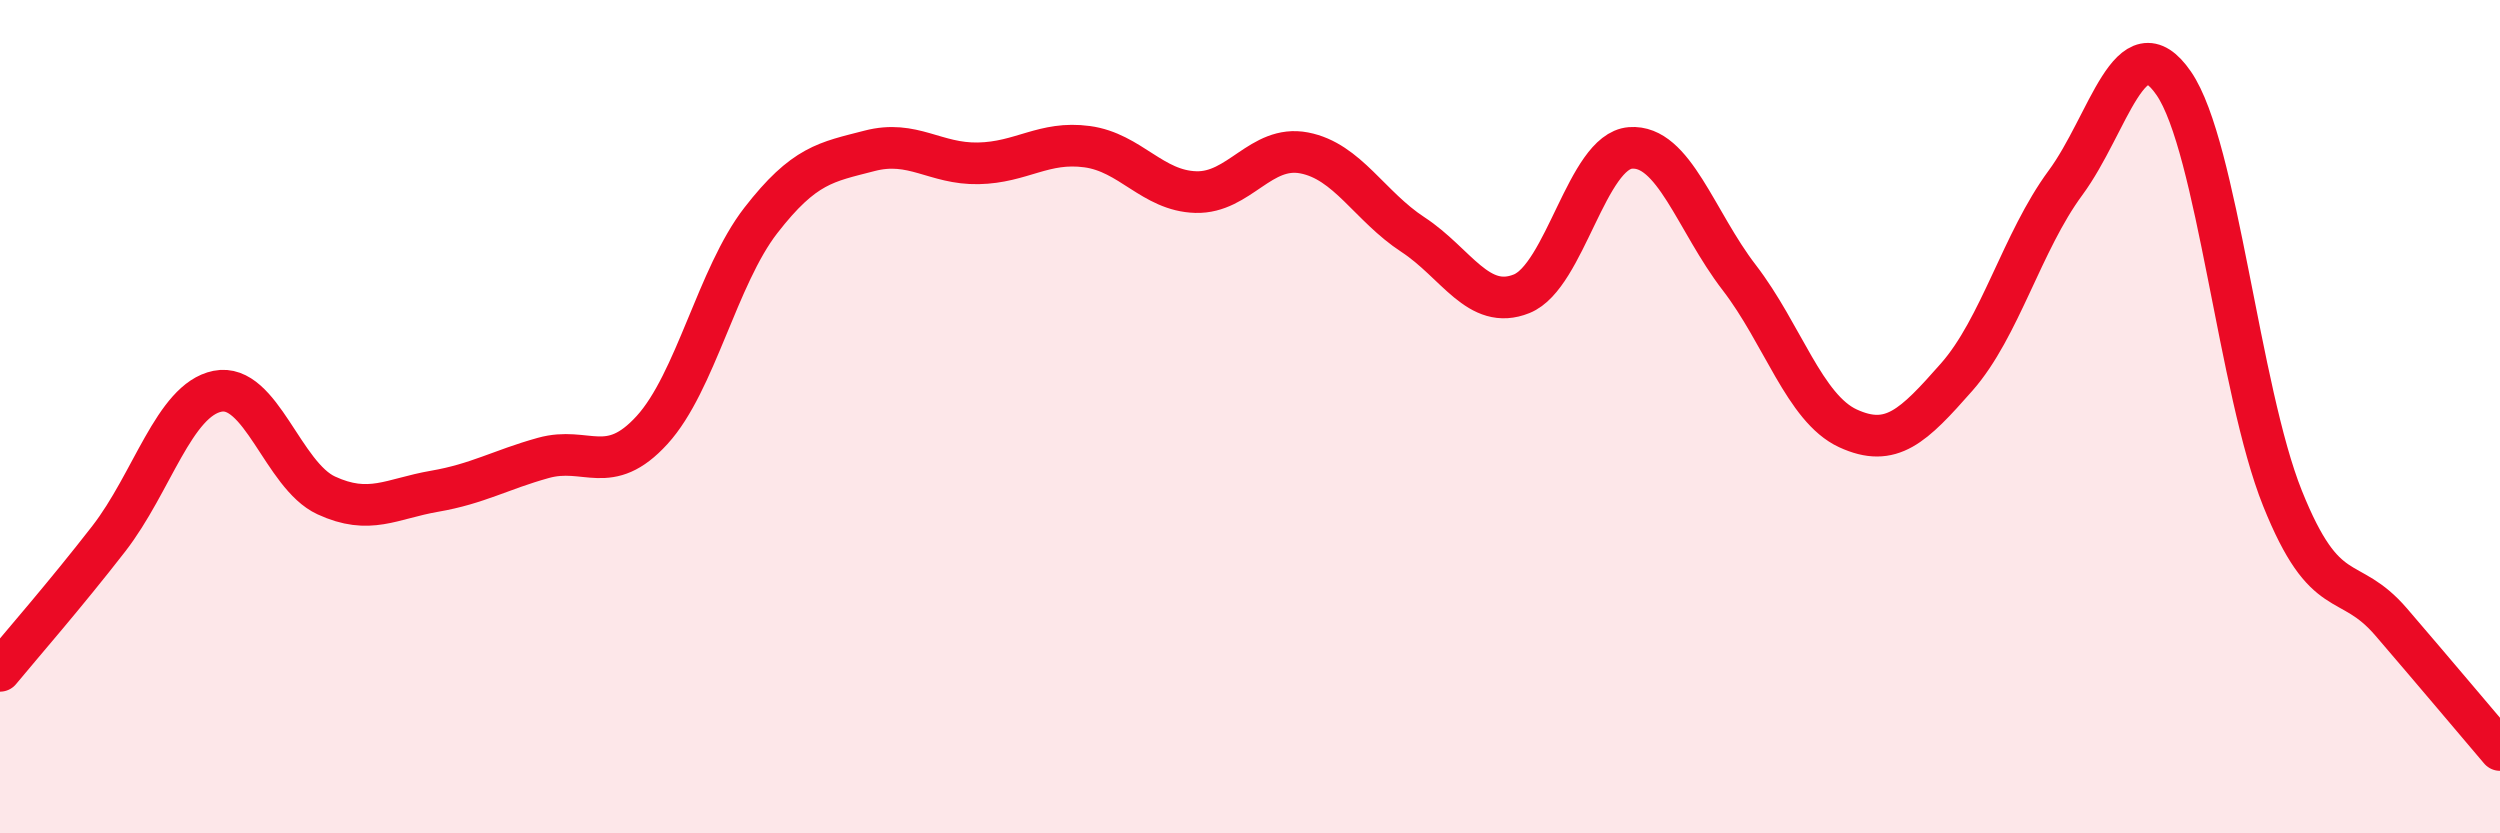
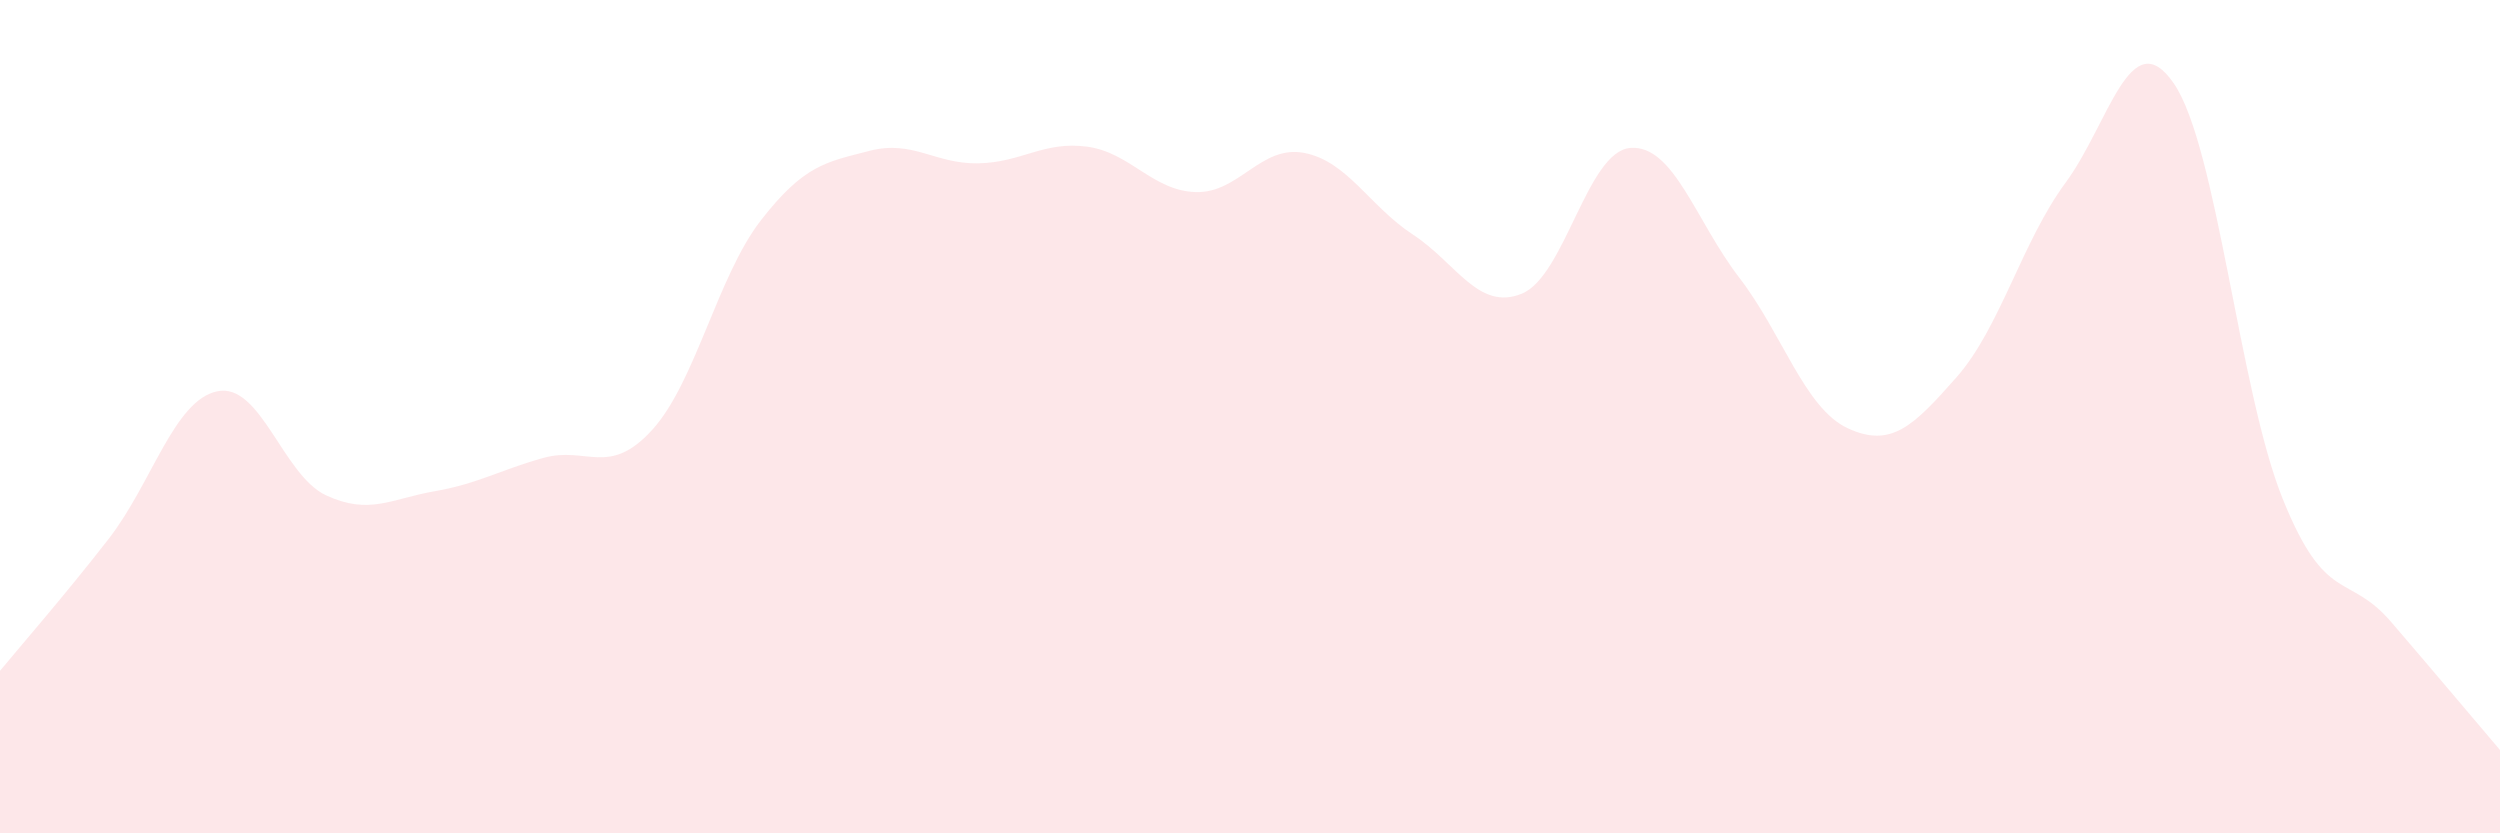
<svg xmlns="http://www.w3.org/2000/svg" width="60" height="20" viewBox="0 0 60 20">
  <path d="M 0,16.1 C 0.52,15.47 1.57,14.27 2.61,12.93 C 3.65,11.59 4.18,9.6 5.22,9.39 C 6.26,9.18 6.79,11.41 7.83,11.89 C 8.87,12.37 9.39,11.97 10.43,11.79 C 11.47,11.61 12,11.28 13.04,10.99 C 14.08,10.7 14.61,11.46 15.65,10.32 C 16.69,9.18 17.22,6.63 18.26,5.29 C 19.3,3.95 19.83,3.89 20.87,3.62 C 21.91,3.35 22.44,3.94 23.48,3.92 C 24.52,3.9 25.05,3.38 26.09,3.52 C 27.13,3.66 27.66,4.58 28.7,4.61 C 29.74,4.64 30.26,3.47 31.3,3.67 C 32.34,3.87 32.87,4.95 33.91,5.63 C 34.95,6.31 35.48,7.47 36.52,7.05 C 37.56,6.63 38.09,3.63 39.13,3.55 C 40.17,3.47 40.7,5.31 41.74,6.66 C 42.78,8.01 43.31,9.8 44.35,10.28 C 45.39,10.76 45.92,10.23 46.96,9.05 C 48,7.87 48.53,5.8 49.57,4.39 C 50.61,2.98 51.13,0.49 52.17,2 C 53.21,3.51 53.74,9.37 54.78,11.96 C 55.82,14.55 56.35,13.72 57.39,14.93 C 58.43,16.14 59.48,17.39 60,18L60 20L0 20Z" fill="#EB0A25" opacity="0.1" stroke-linecap="round" stroke-linejoin="round" />
-   <path d="M 0,16.1 C 0.52,15.47 1.57,14.27 2.61,12.93 C 3.65,11.59 4.18,9.6 5.22,9.39 C 6.26,9.18 6.79,11.41 7.83,11.89 C 8.87,12.37 9.39,11.97 10.43,11.79 C 11.47,11.61 12,11.28 13.04,10.99 C 14.08,10.7 14.61,11.46 15.65,10.32 C 16.69,9.18 17.22,6.63 18.26,5.29 C 19.3,3.95 19.83,3.89 20.87,3.62 C 21.91,3.35 22.44,3.94 23.48,3.92 C 24.52,3.9 25.05,3.38 26.09,3.52 C 27.13,3.66 27.66,4.58 28.7,4.61 C 29.74,4.64 30.26,3.47 31.3,3.67 C 32.34,3.87 32.87,4.95 33.91,5.63 C 34.95,6.31 35.48,7.47 36.52,7.05 C 37.56,6.63 38.09,3.63 39.13,3.55 C 40.17,3.47 40.7,5.31 41.74,6.66 C 42.78,8.01 43.31,9.8 44.35,10.28 C 45.39,10.76 45.92,10.23 46.96,9.05 C 48,7.87 48.53,5.8 49.57,4.39 C 50.61,2.98 51.13,0.49 52.17,2 C 53.21,3.51 53.74,9.37 54.78,11.96 C 55.82,14.55 56.35,13.72 57.39,14.93 C 58.43,16.14 59.48,17.39 60,18" stroke="#EB0A25" stroke-width="1" fill="none" stroke-linecap="round" stroke-linejoin="round" />
</svg>